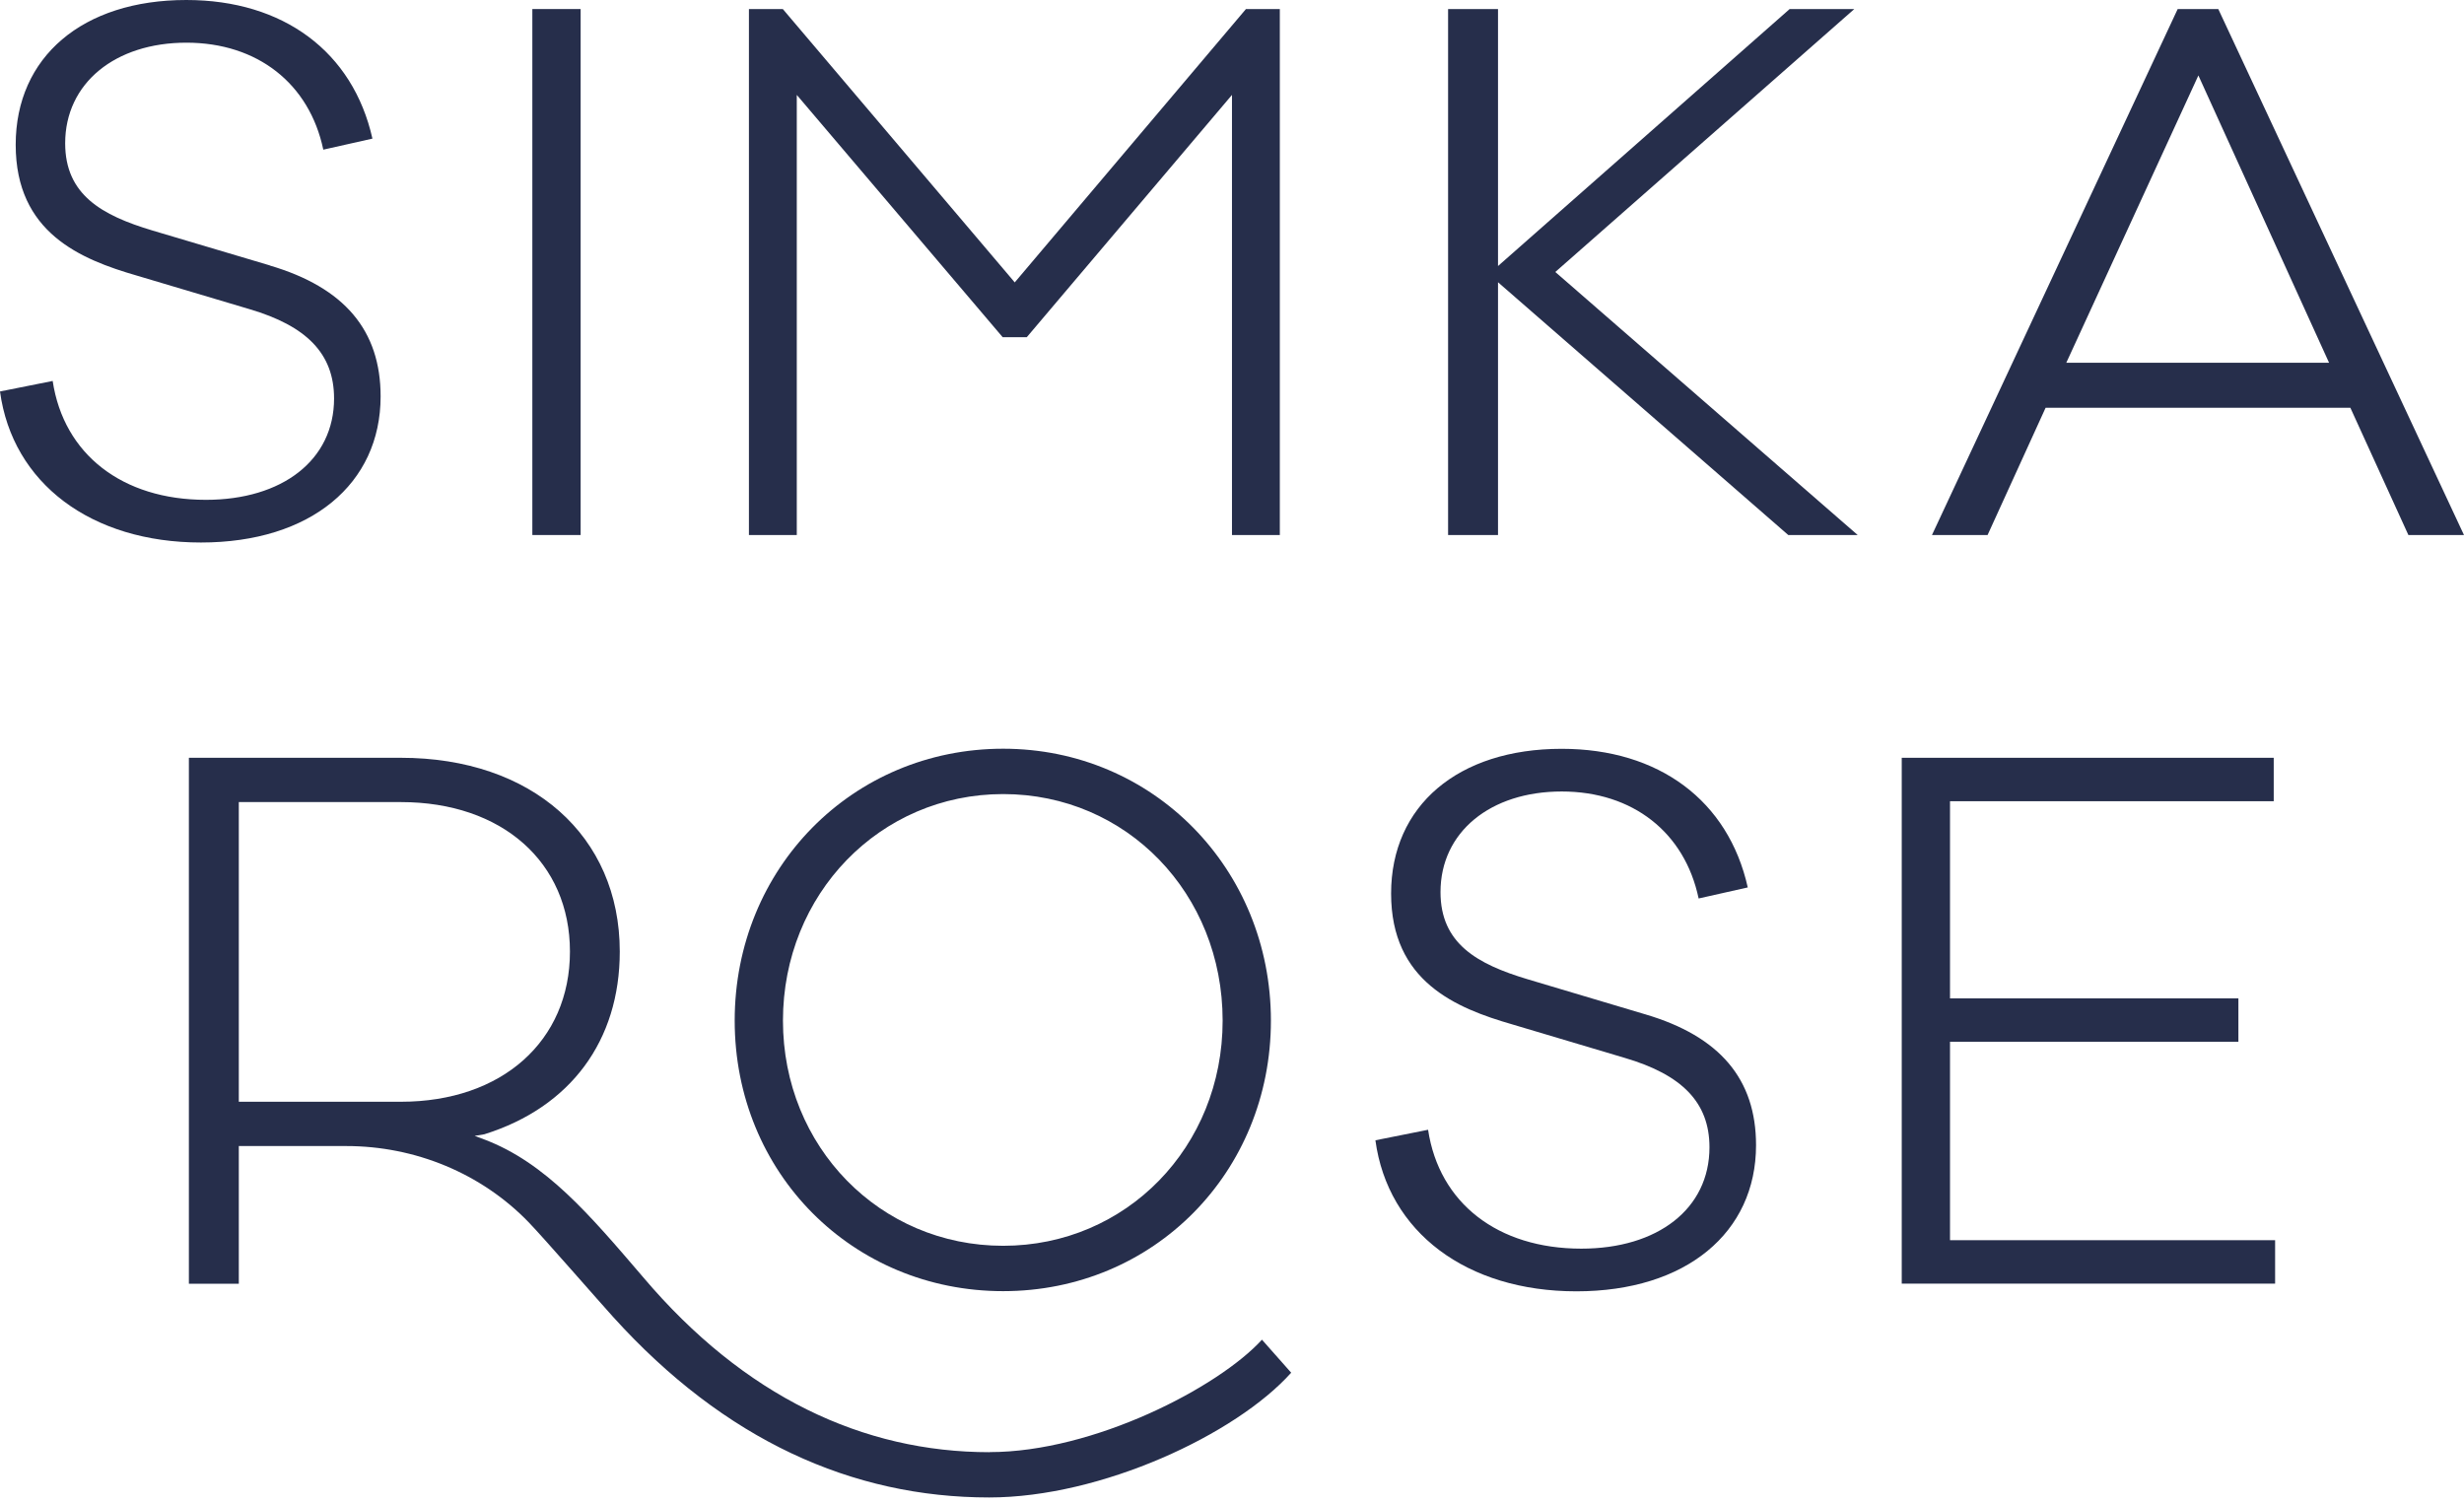
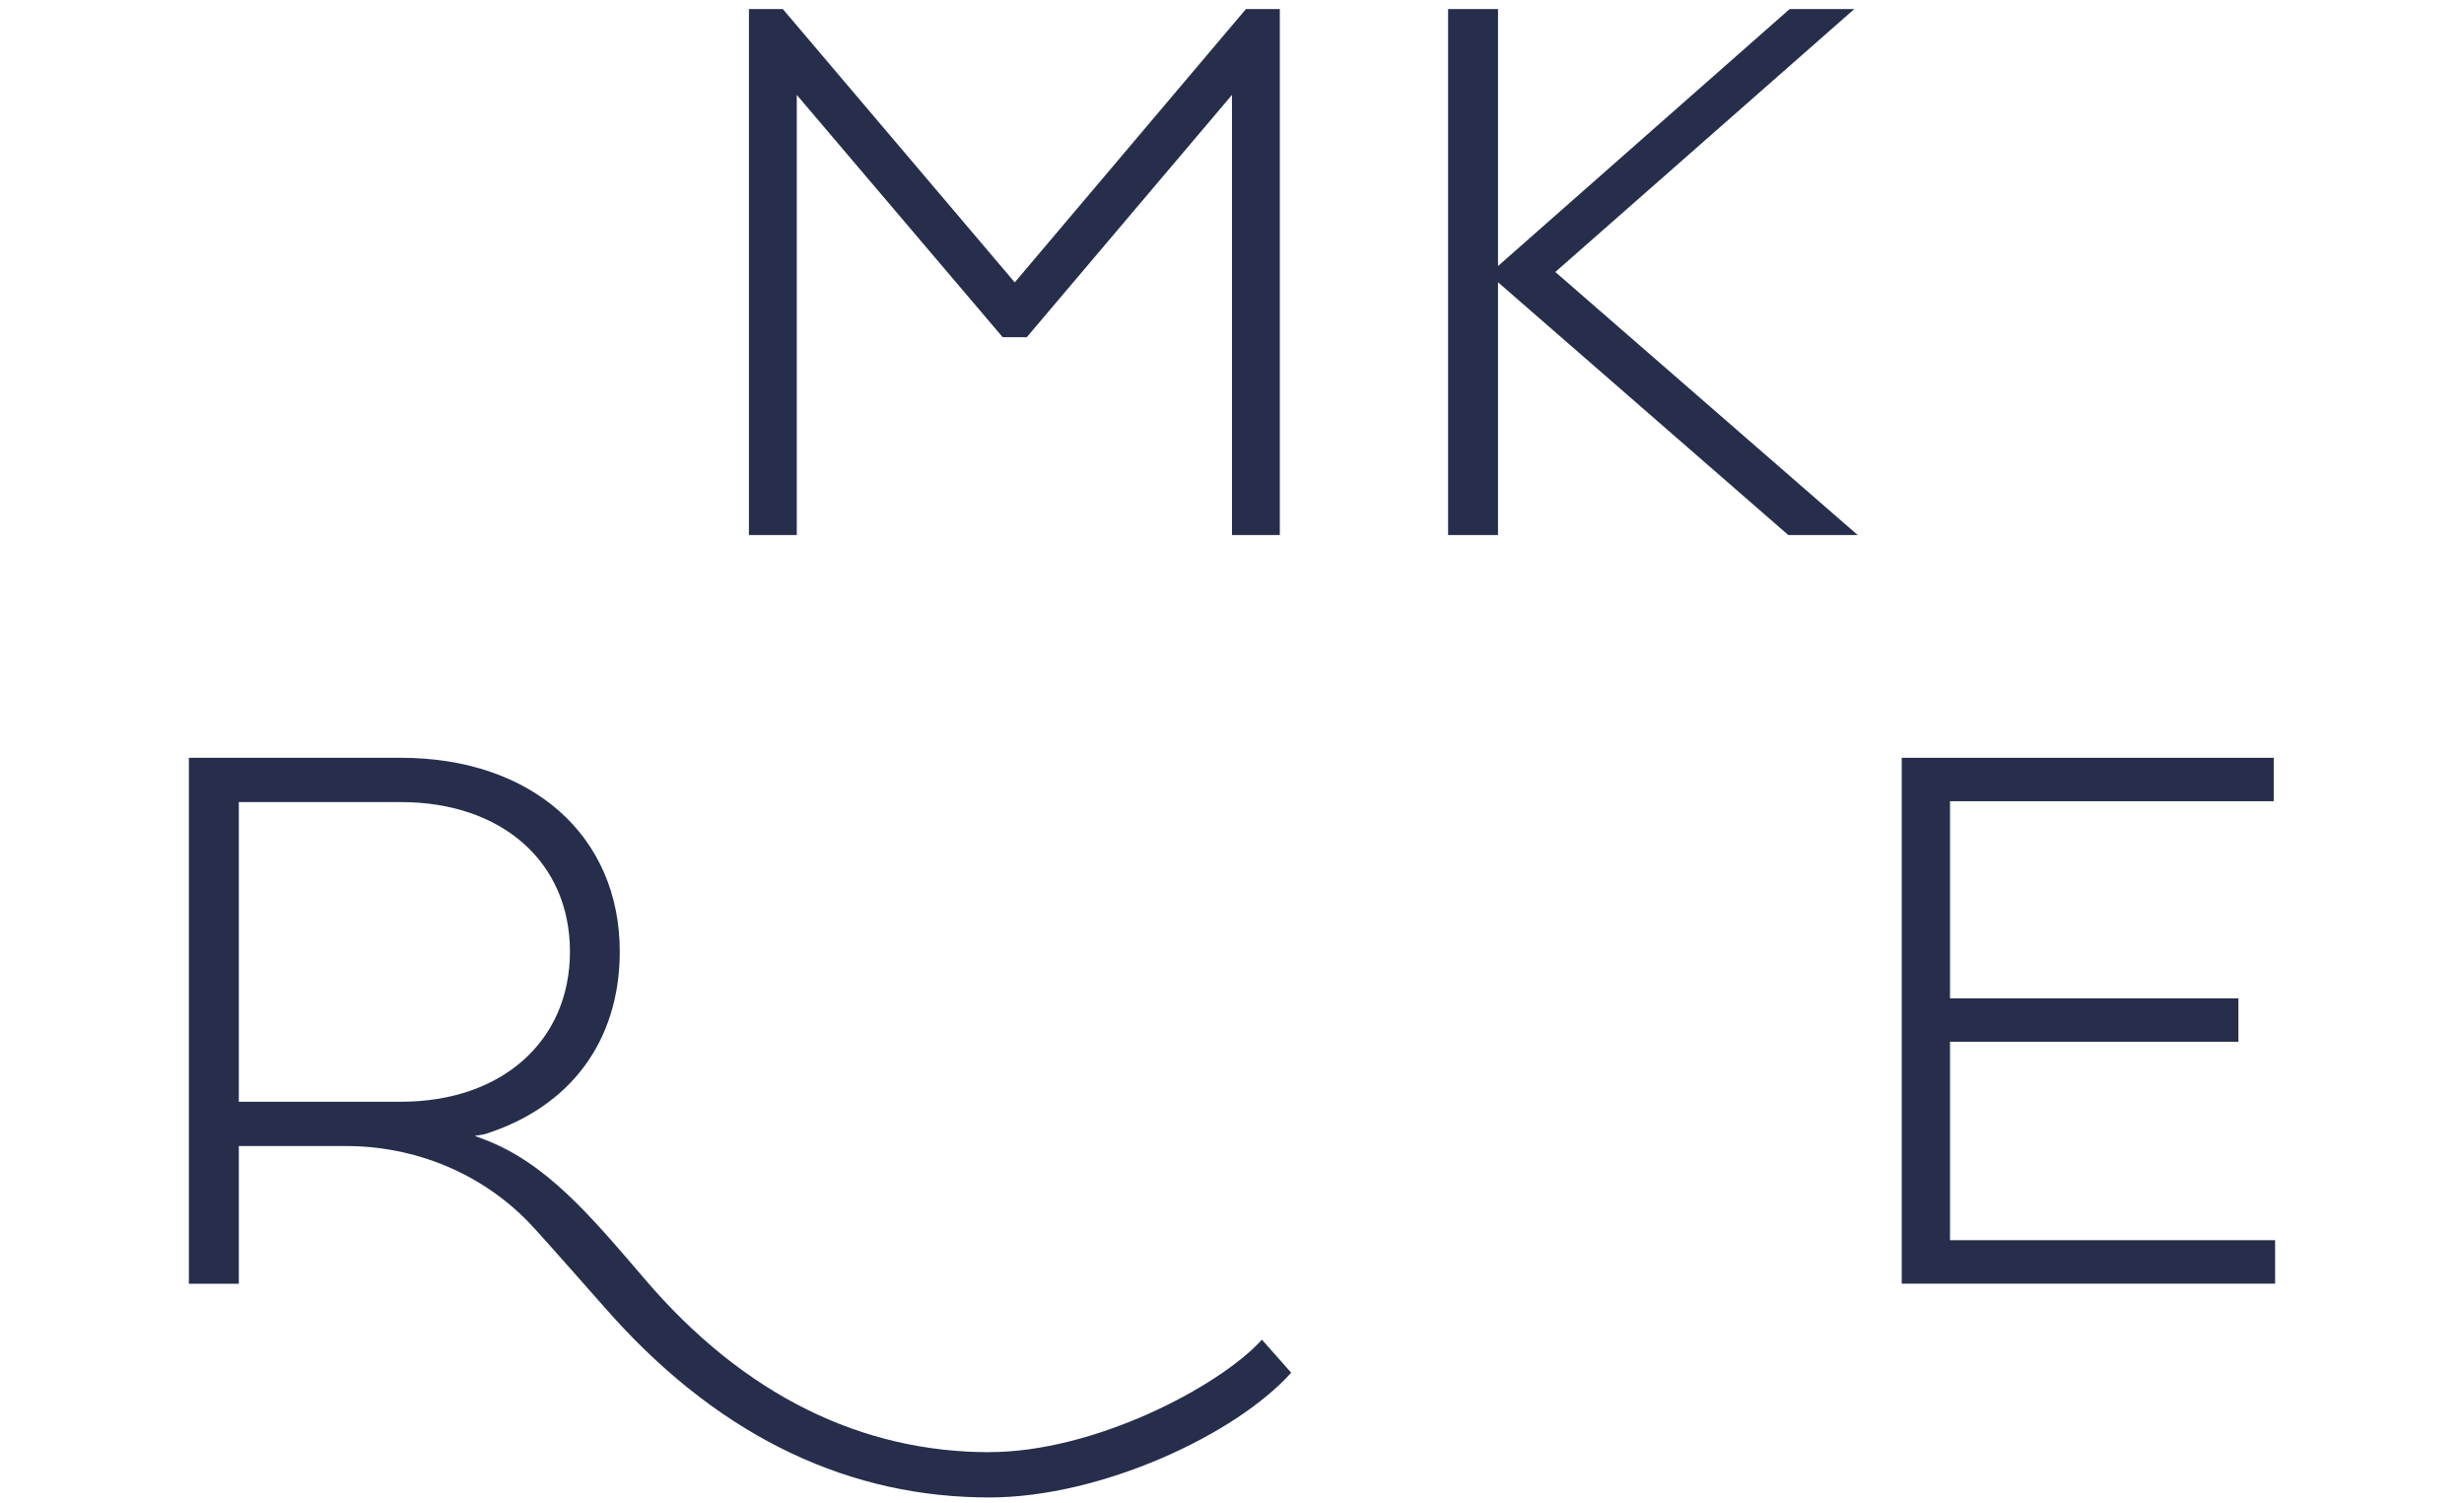
<svg xmlns="http://www.w3.org/2000/svg" width="100" height="61" viewBox="0 0 100 61" fill="none">
-   <path d="M40.712 30.387C34.603 30.387 29.817 35.237 29.817 41.422C29.817 47.608 34.603 52.402 40.712 52.402C46.821 52.402 51.579 47.577 51.579 41.422C51.579 35.268 46.807 30.387 40.712 30.387ZM49.62 41.422C49.62 46.548 45.708 50.561 40.712 50.561C35.716 50.561 31.776 46.548 31.776 41.422C31.776 36.297 35.702 32.228 40.712 32.228C45.722 32.228 49.62 36.265 49.62 41.422Z" fill="#262E4B" />
-   <path d="M66.772 41.163H66.758L62.006 39.746C59.935 39.127 58.462 38.288 58.462 36.206C58.462 33.764 60.495 32.123 63.381 32.123C66.268 32.123 68.374 33.785 68.938 36.465L70.932 36.017C70.145 32.493 67.325 30.391 63.381 30.391C59.176 30.391 56.457 32.696 56.457 36.265C56.457 39.834 59.088 40.915 61.377 41.576L65.946 42.937C68.252 43.616 69.378 44.736 69.378 46.562C69.378 49.06 67.279 50.677 64.176 50.677C60.785 50.677 58.406 48.829 57.958 45.852L55.82 46.279C56.324 50.005 59.522 52.409 63.976 52.409C68.43 52.409 71.268 50.026 71.268 46.478C71.268 43.798 69.798 42.059 66.772 41.167V41.163Z" fill="#262E4B" />
  <path d="M79.14 42.28H90.844V40.52H79.14V32.518H92.278V30.755H77.181V52.097H92.334V50.334H79.14V42.28Z" fill="#262E4B" />
  <path d="M40.163 58.938C35.027 58.938 30.206 56.681 26.101 51.835L26.063 51.79C23.943 49.319 22.148 47.182 19.639 46.24L19.265 46.1L19.66 46.034C23.155 44.939 25.153 42.238 25.153 38.62C25.153 33.918 21.581 30.755 16.27 30.755H7.666V52.101H9.692V46.513H14.051C16.84 46.513 19.534 47.612 21.469 49.62C22.088 50.264 24.348 52.86 24.887 53.452C29.408 58.448 34.59 60.775 40.146 60.775C44.701 60.775 50.163 58.213 52.402 55.712L51.216 54.372C49.442 56.314 44.383 58.934 40.167 58.934L40.163 58.938ZM16.266 44.715H9.692V32.553H16.27C20.374 32.553 23.131 34.992 23.131 38.62C23.131 42.248 20.374 44.715 16.27 44.715H16.266Z" fill="#262E4B" />
-   <path d="M23.565 0.367H21.605V21.714H23.565V0.367Z" fill="#262E4B" />
  <path d="M31.77 0.367H30.395V21.714H32.337V3.852L40.692 13.684H41.672L49.999 3.852V21.714H51.941V0.367H50.566L41.182 11.462L41.101 11.364L31.77 0.367Z" fill="#262E4B" />
  <path d="M63.213 10.958L75.256 0.367H72.632L60.796 10.797V0.367H58.77V21.714H60.796V11.455L72.576 21.714H75.393L63.122 11.039L63.213 10.958Z" fill="#262E4B" />
-   <path d="M88.38 0.367L78.408 21.714H80.665L83.02 16.549H95.388L97.743 21.714H99.999L90.028 0.367H88.38ZM83.859 14.723L89.22 3.062L94.524 14.723H83.859Z" fill="#262E4B" />
-   <path d="M10.955 10.773L6.19 9.356C4.118 8.737 2.645 7.897 2.645 5.815C2.645 3.373 4.678 1.732 7.565 1.732C10.451 1.732 12.557 3.394 13.121 6.074L15.115 5.626C14.324 2.103 11.504 0 7.561 0C3.356 0 0.637 2.306 0.637 5.875C0.637 9.443 3.268 10.524 5.556 11.186L10.126 12.547C12.431 13.226 13.558 14.345 13.558 16.172C13.558 18.67 11.459 20.286 8.355 20.286C4.965 20.286 2.586 18.439 2.138 15.461L0 15.888C0.504 19.614 3.702 22.018 8.156 22.018C12.61 22.018 15.447 19.635 15.447 16.088C15.447 13.408 13.978 11.669 10.951 10.776L10.955 10.773Z" fill="#262E4B" />
</svg>